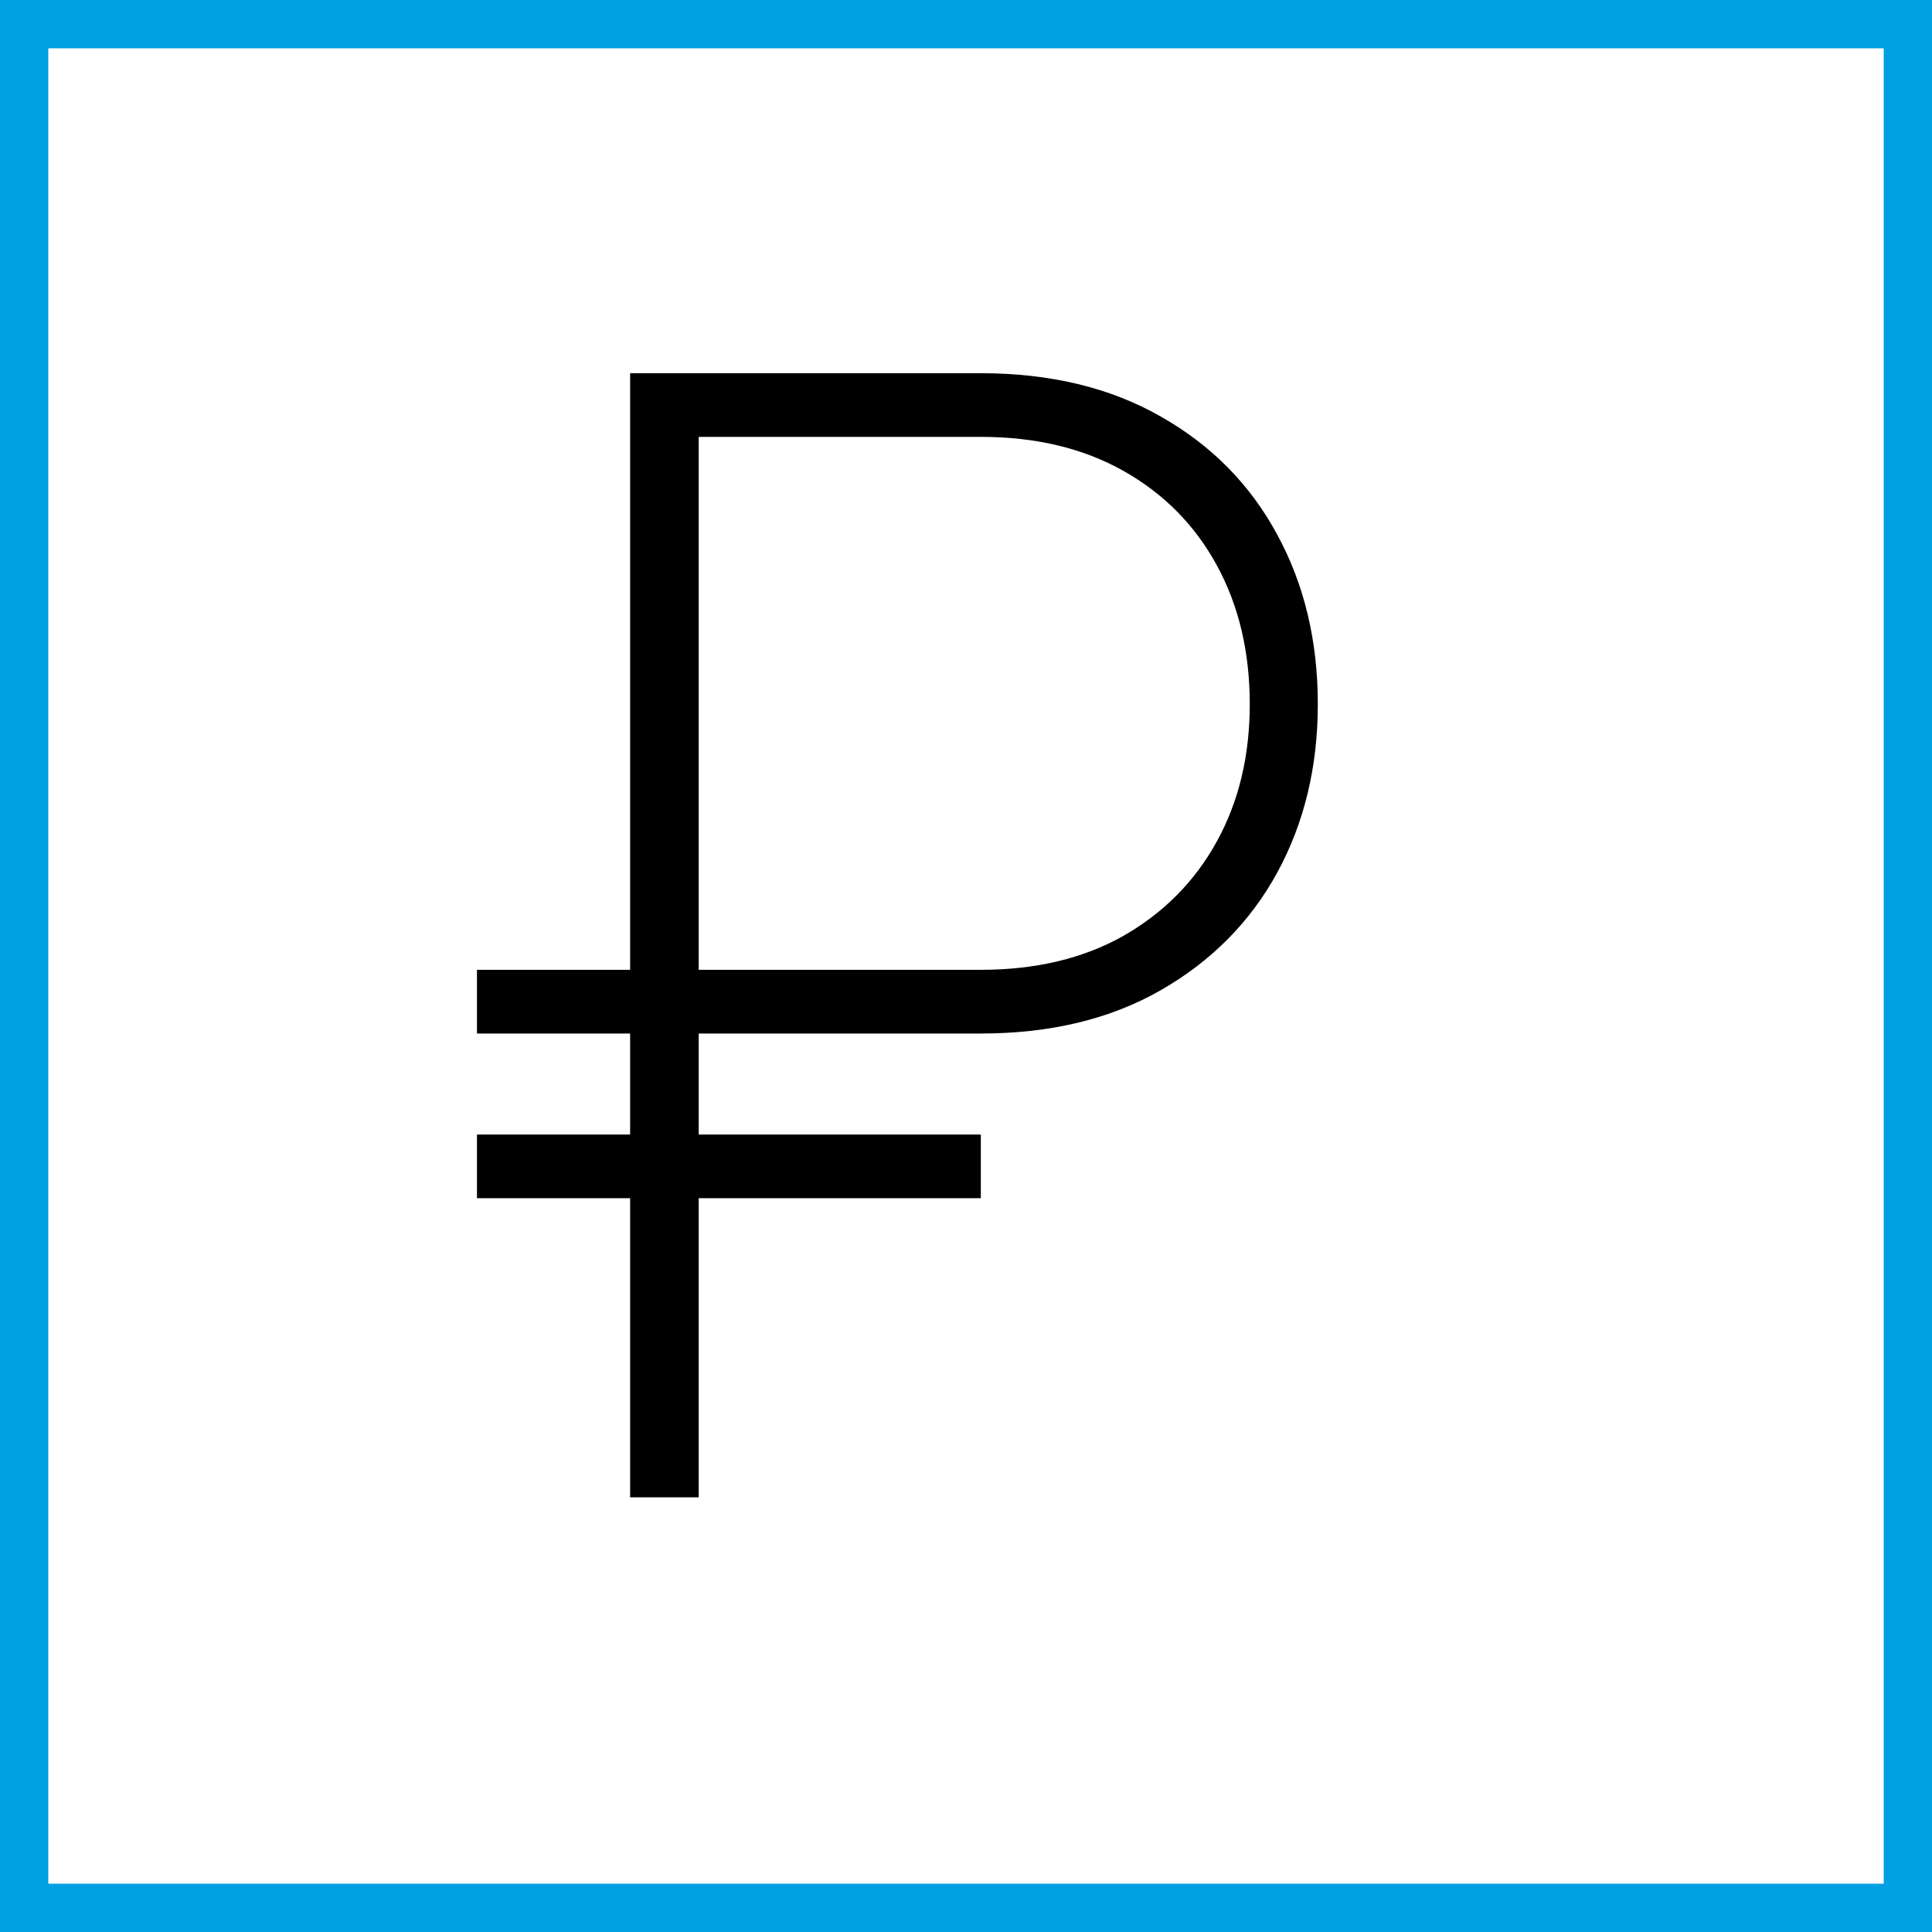
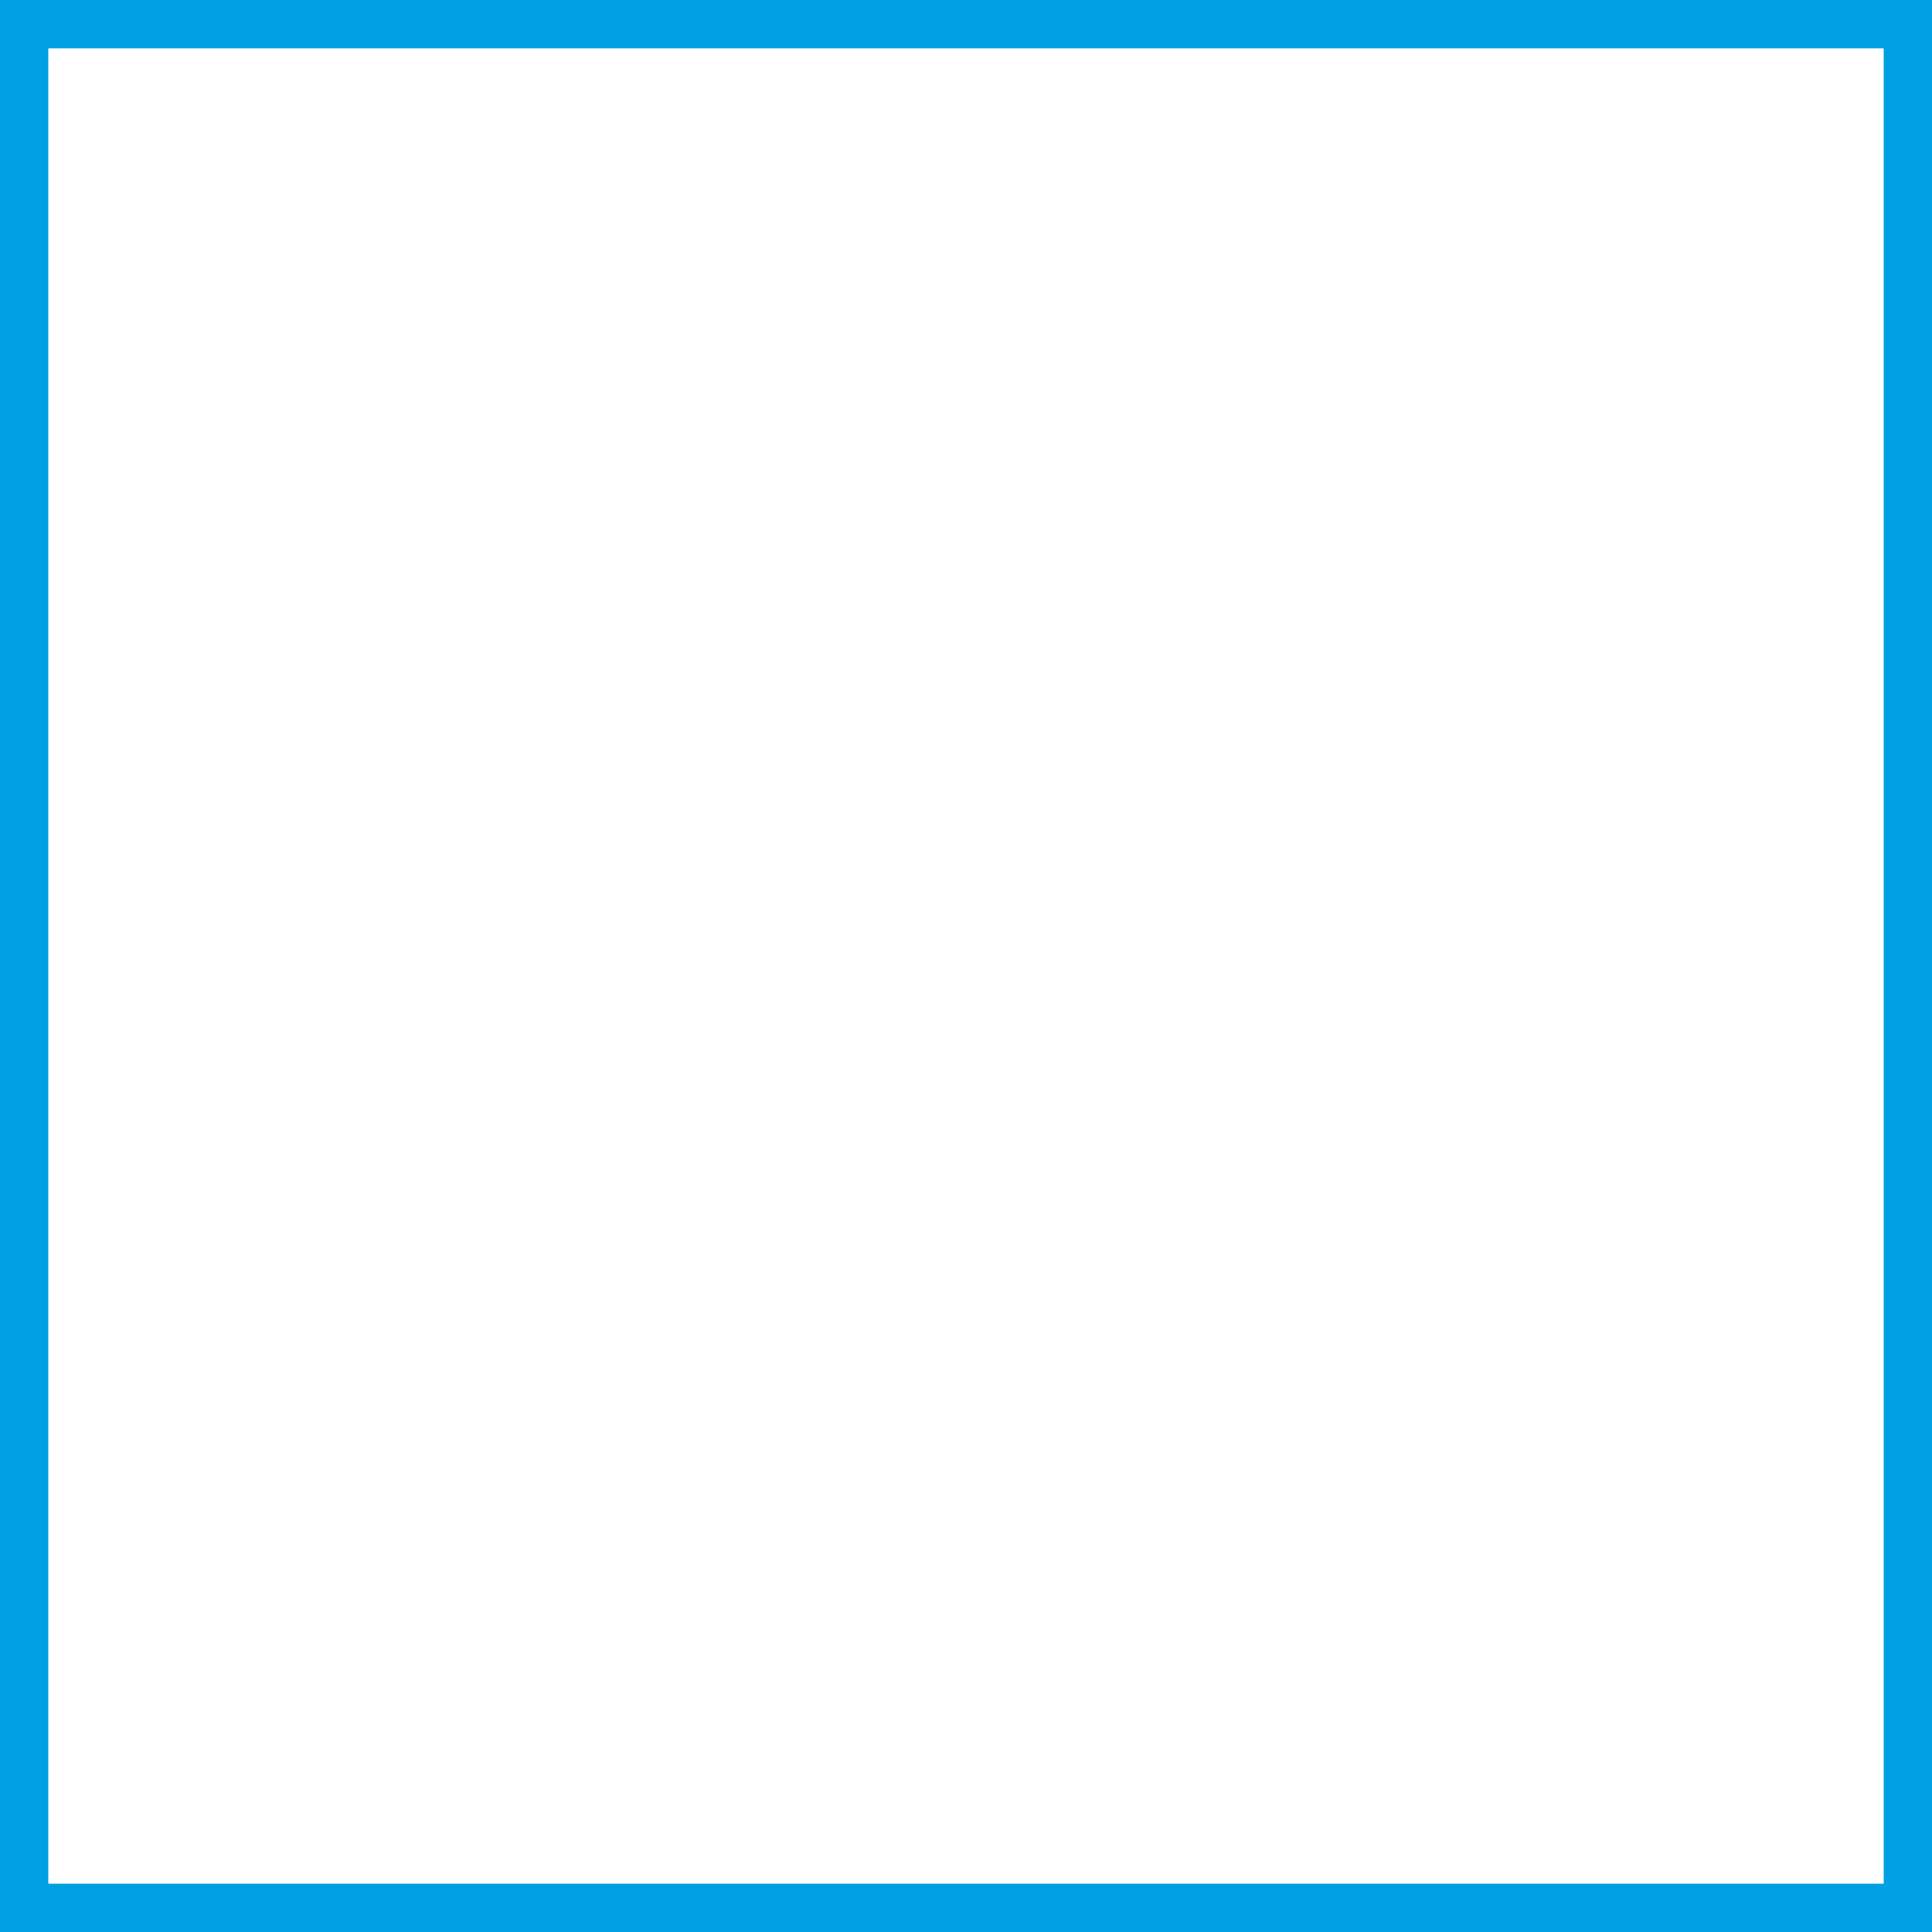
<svg xmlns="http://www.w3.org/2000/svg" width="40" height="40" viewBox="0 0 40 40" fill="none">
  <rect x="0" y="0" width="40" height="40" fill="#333333" stroke="none" />
  <rect x="0.5" y="0.5" width="39" height="39" fill="white" />
  <rect x="0.5" y="0.5" width="39" height="39" stroke="#01A0E2" />
-   <path d="M20.307 21.398H9.875V20.079H20.307C21.443 20.079 22.428 19.845 23.261 19.375C24.095 18.898 24.739 18.246 25.193 17.421C25.648 16.595 25.875 15.648 25.875 14.579C25.875 13.496 25.648 12.538 25.193 11.704C24.739 10.871 24.095 10.22 23.261 9.75C22.428 9.28 21.443 9.045 20.307 9.045H14.466V31H13.046V7.727H20.307C21.746 7.727 22.989 8.027 24.034 8.625C25.079 9.216 25.883 10.03 26.443 11.068C27.004 12.098 27.284 13.269 27.284 14.579C27.284 15.875 27.004 17.038 26.443 18.068C25.883 19.091 25.079 19.901 24.034 20.5C22.989 21.099 21.746 21.398 20.307 21.398ZM20.307 23.489V24.807H9.875V23.489H20.307Z" fill="black" />
</svg>